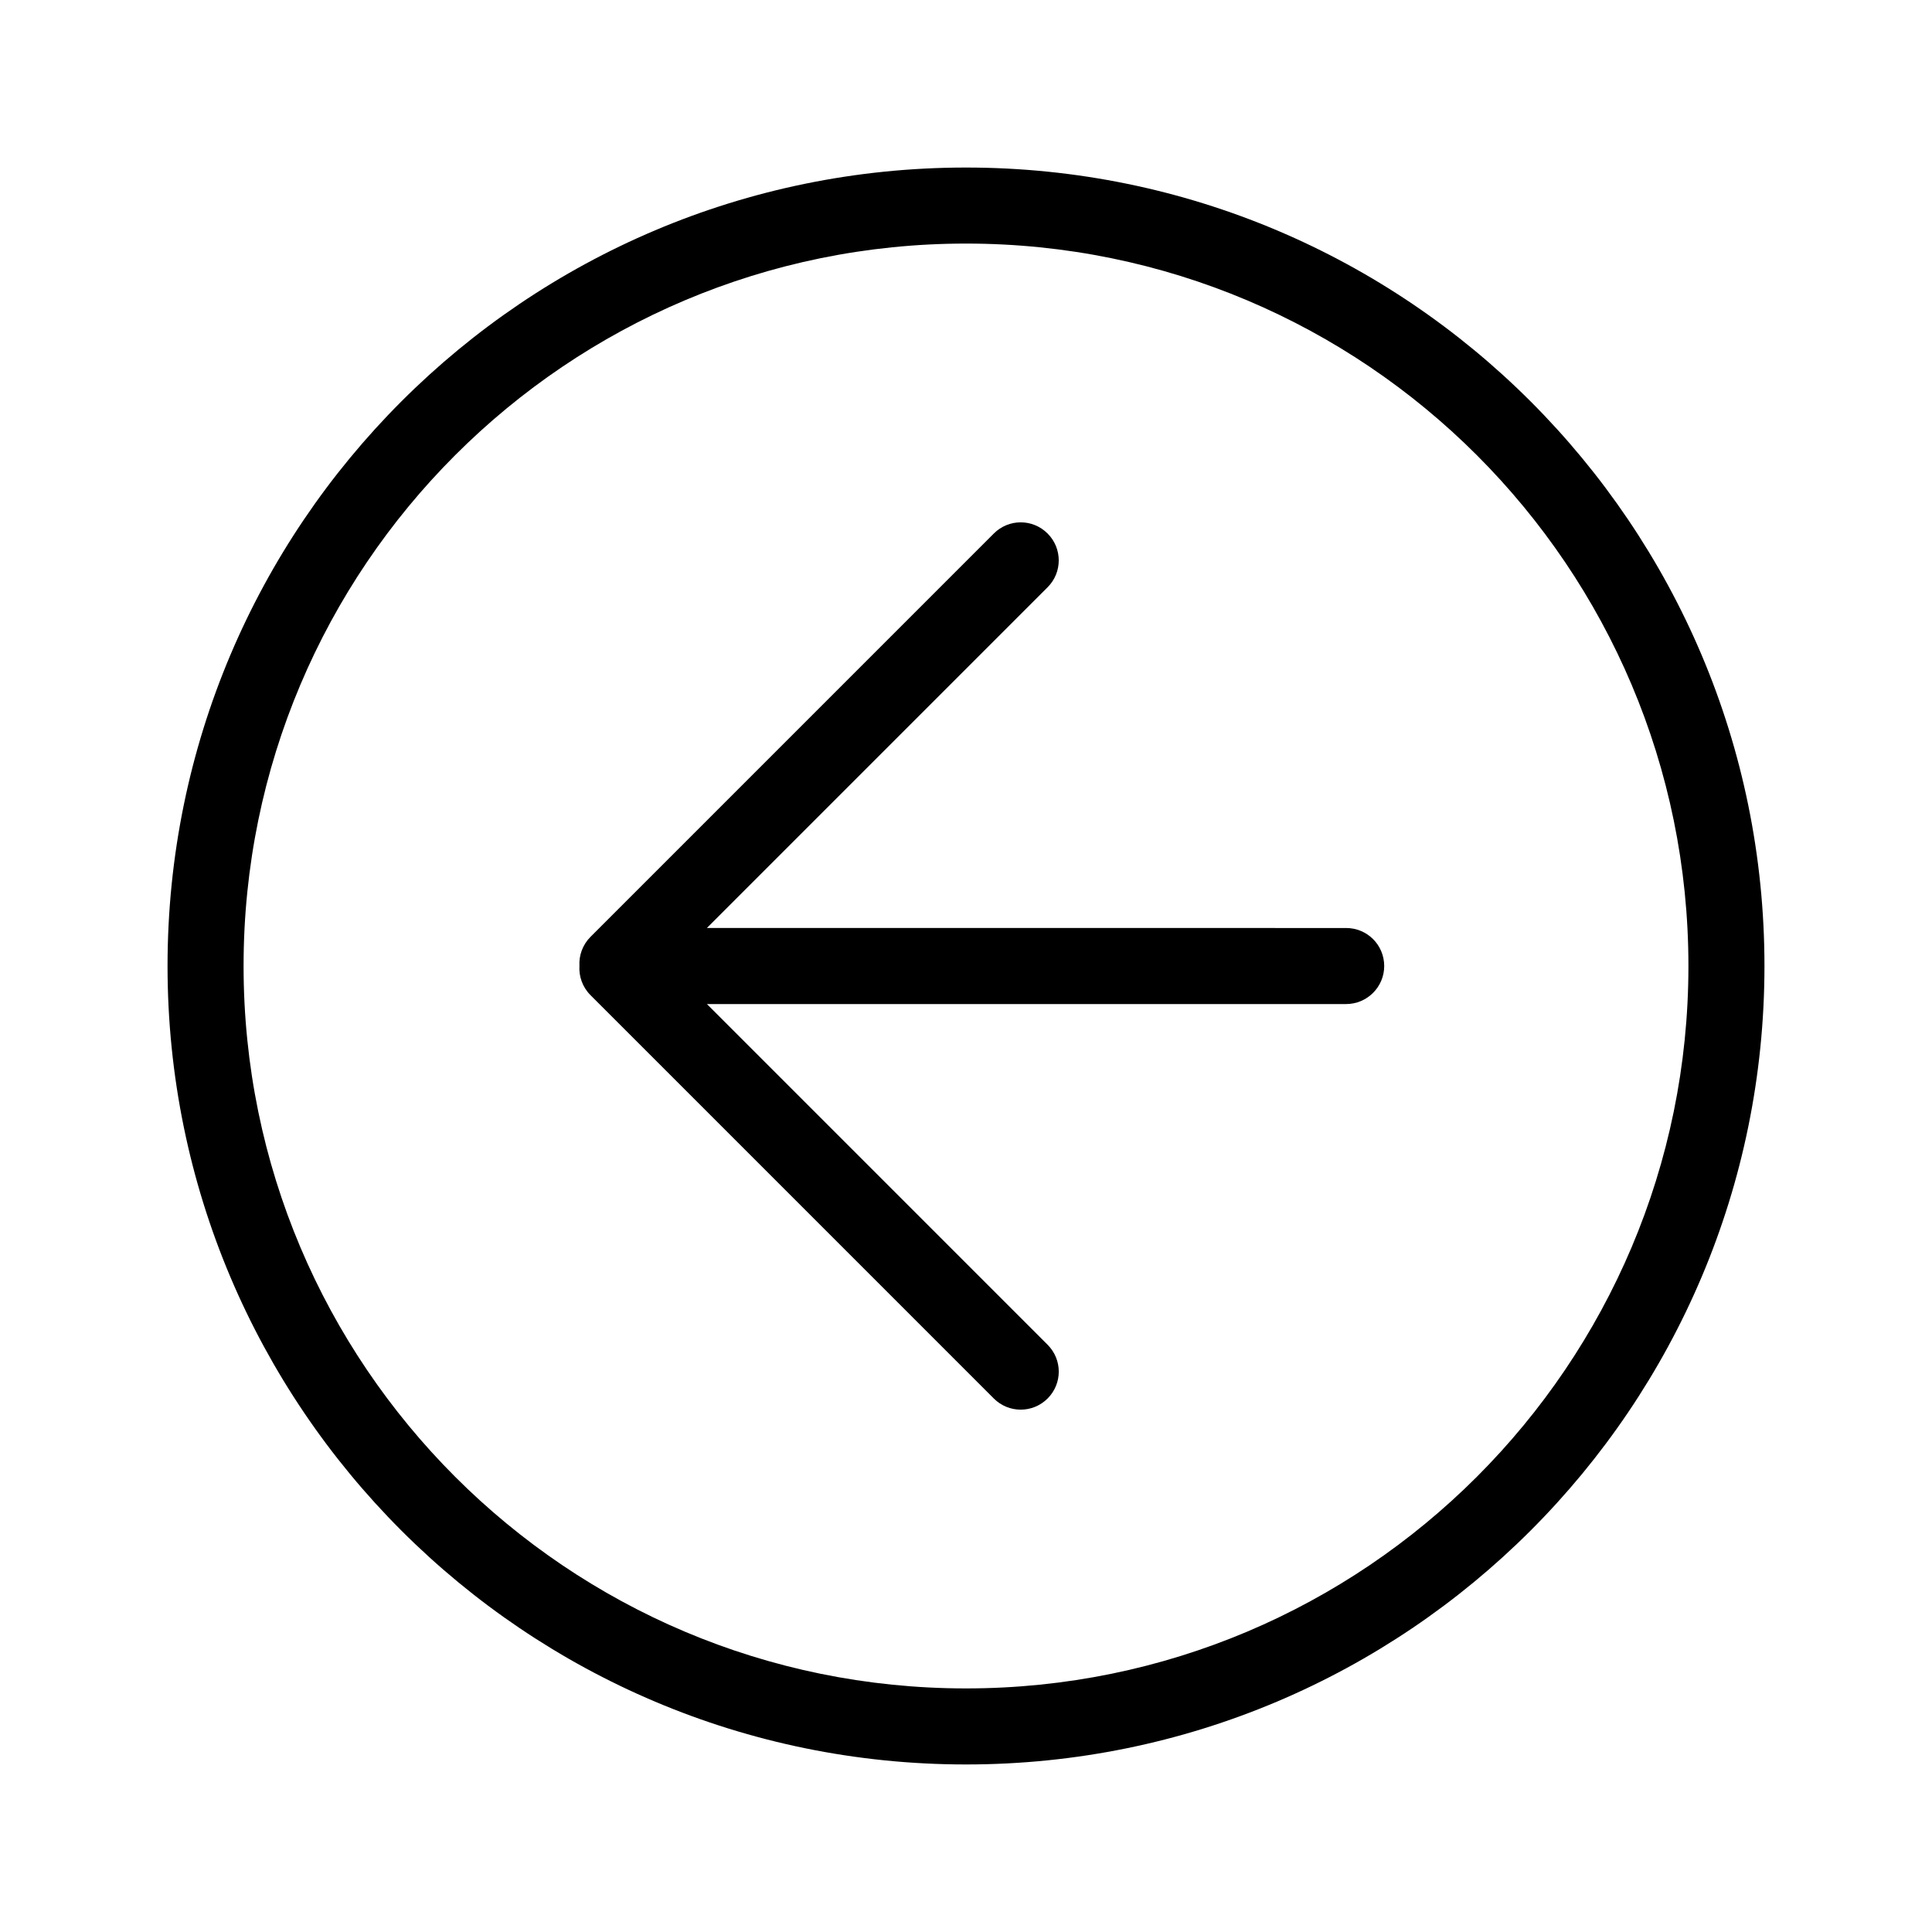
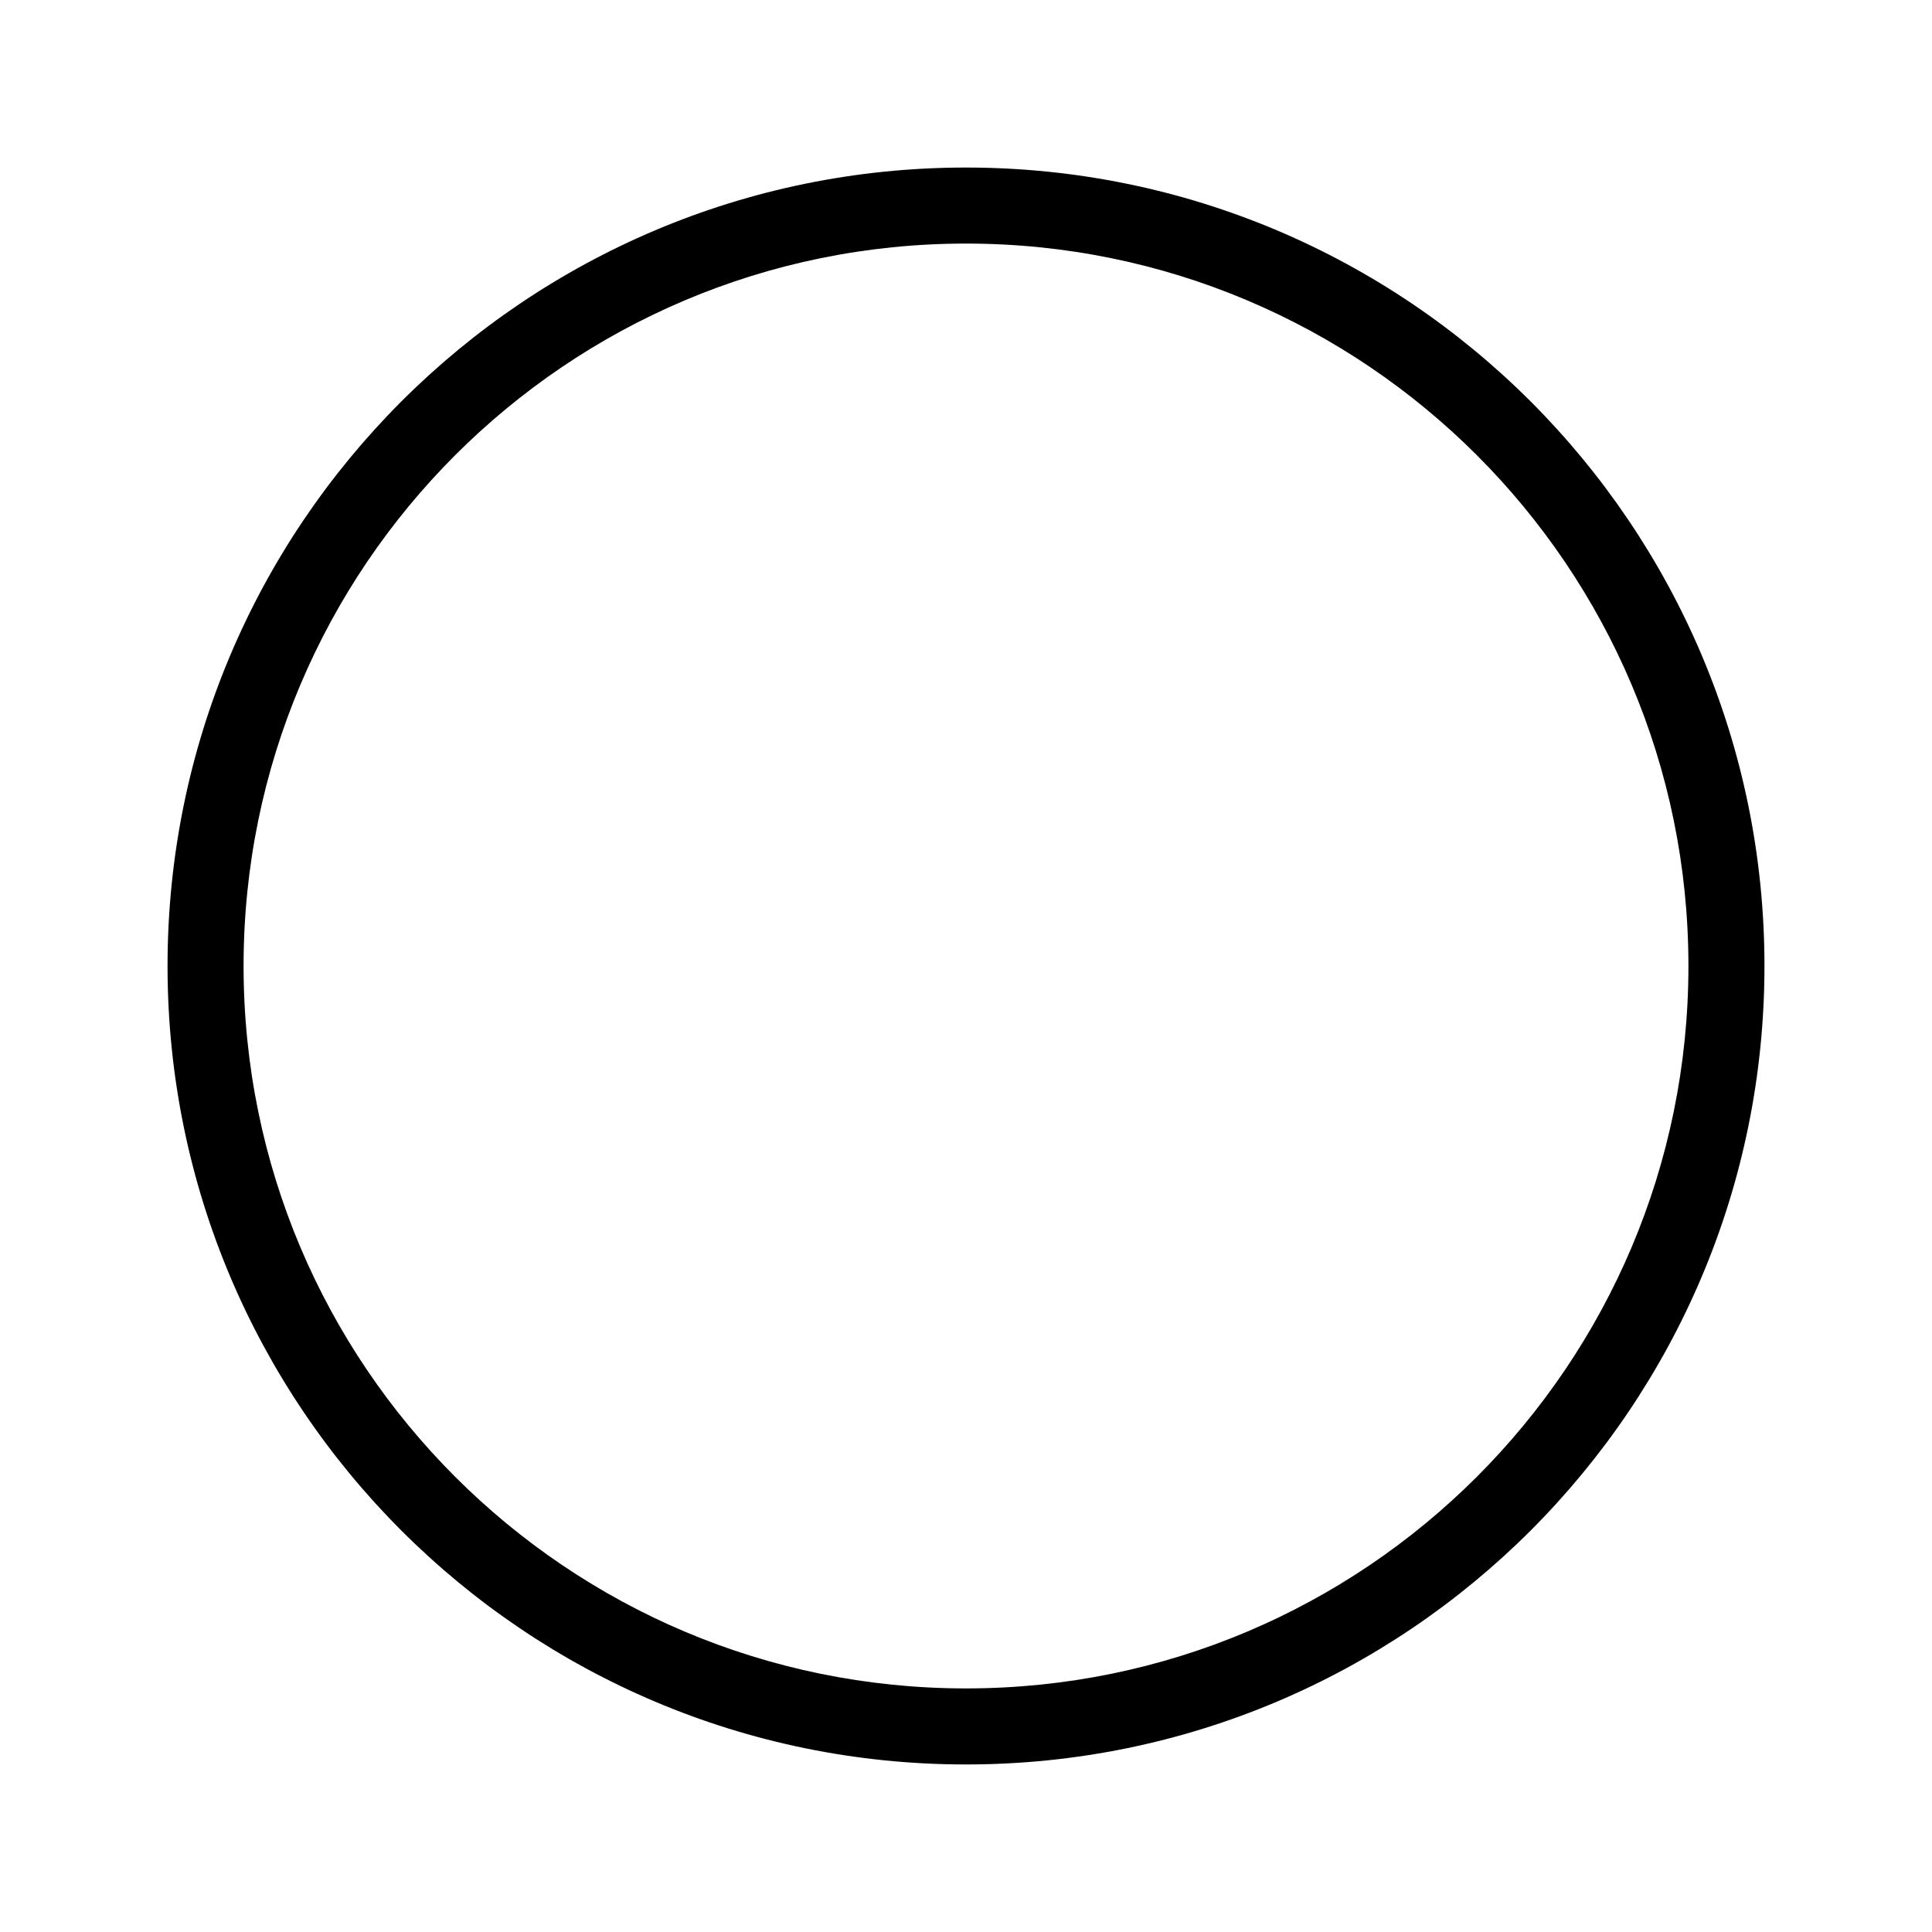
<svg xmlns="http://www.w3.org/2000/svg" fill="#000000" width="800px" height="800px" version="1.1" viewBox="144 144 512 512">
  <g fill-rule="evenodd">
    <path d="m400 611.6c116.86 0 211.6-94.734 211.6-211.6s-94.734-211.6-211.6-211.6-211.6 94.738-211.6 211.6 94.738 211.6 211.6 211.6zm0-20.152c-105.73 0-191.45-85.715-191.45-191.45 0-105.73 85.715-191.45 191.45-191.45 105.73 0 191.45 85.715 191.45 191.45 0 105.73-85.715 191.45-191.45 191.45z" />
-     <path d="m331.34 389.92 90.281-90.285c3.949-3.945 3.938-10.312 0-14.25-3.961-3.961-10.312-3.934-14.25 0l-106.87 106.88c-2.117 2.117-3.098 4.93-2.941 7.688-0.184 2.797 0.801 5.648 2.941 7.785l106.87 106.88c3.949 3.945 10.316 3.934 14.25 0 3.965-3.965 3.938-10.316 0-14.25l-90.281-90.285h169.4c5.547 0 10.09-4.512 10.09-10.074 0-5.606-4.516-10.078-10.09-10.078z" />
  </g>
</svg>